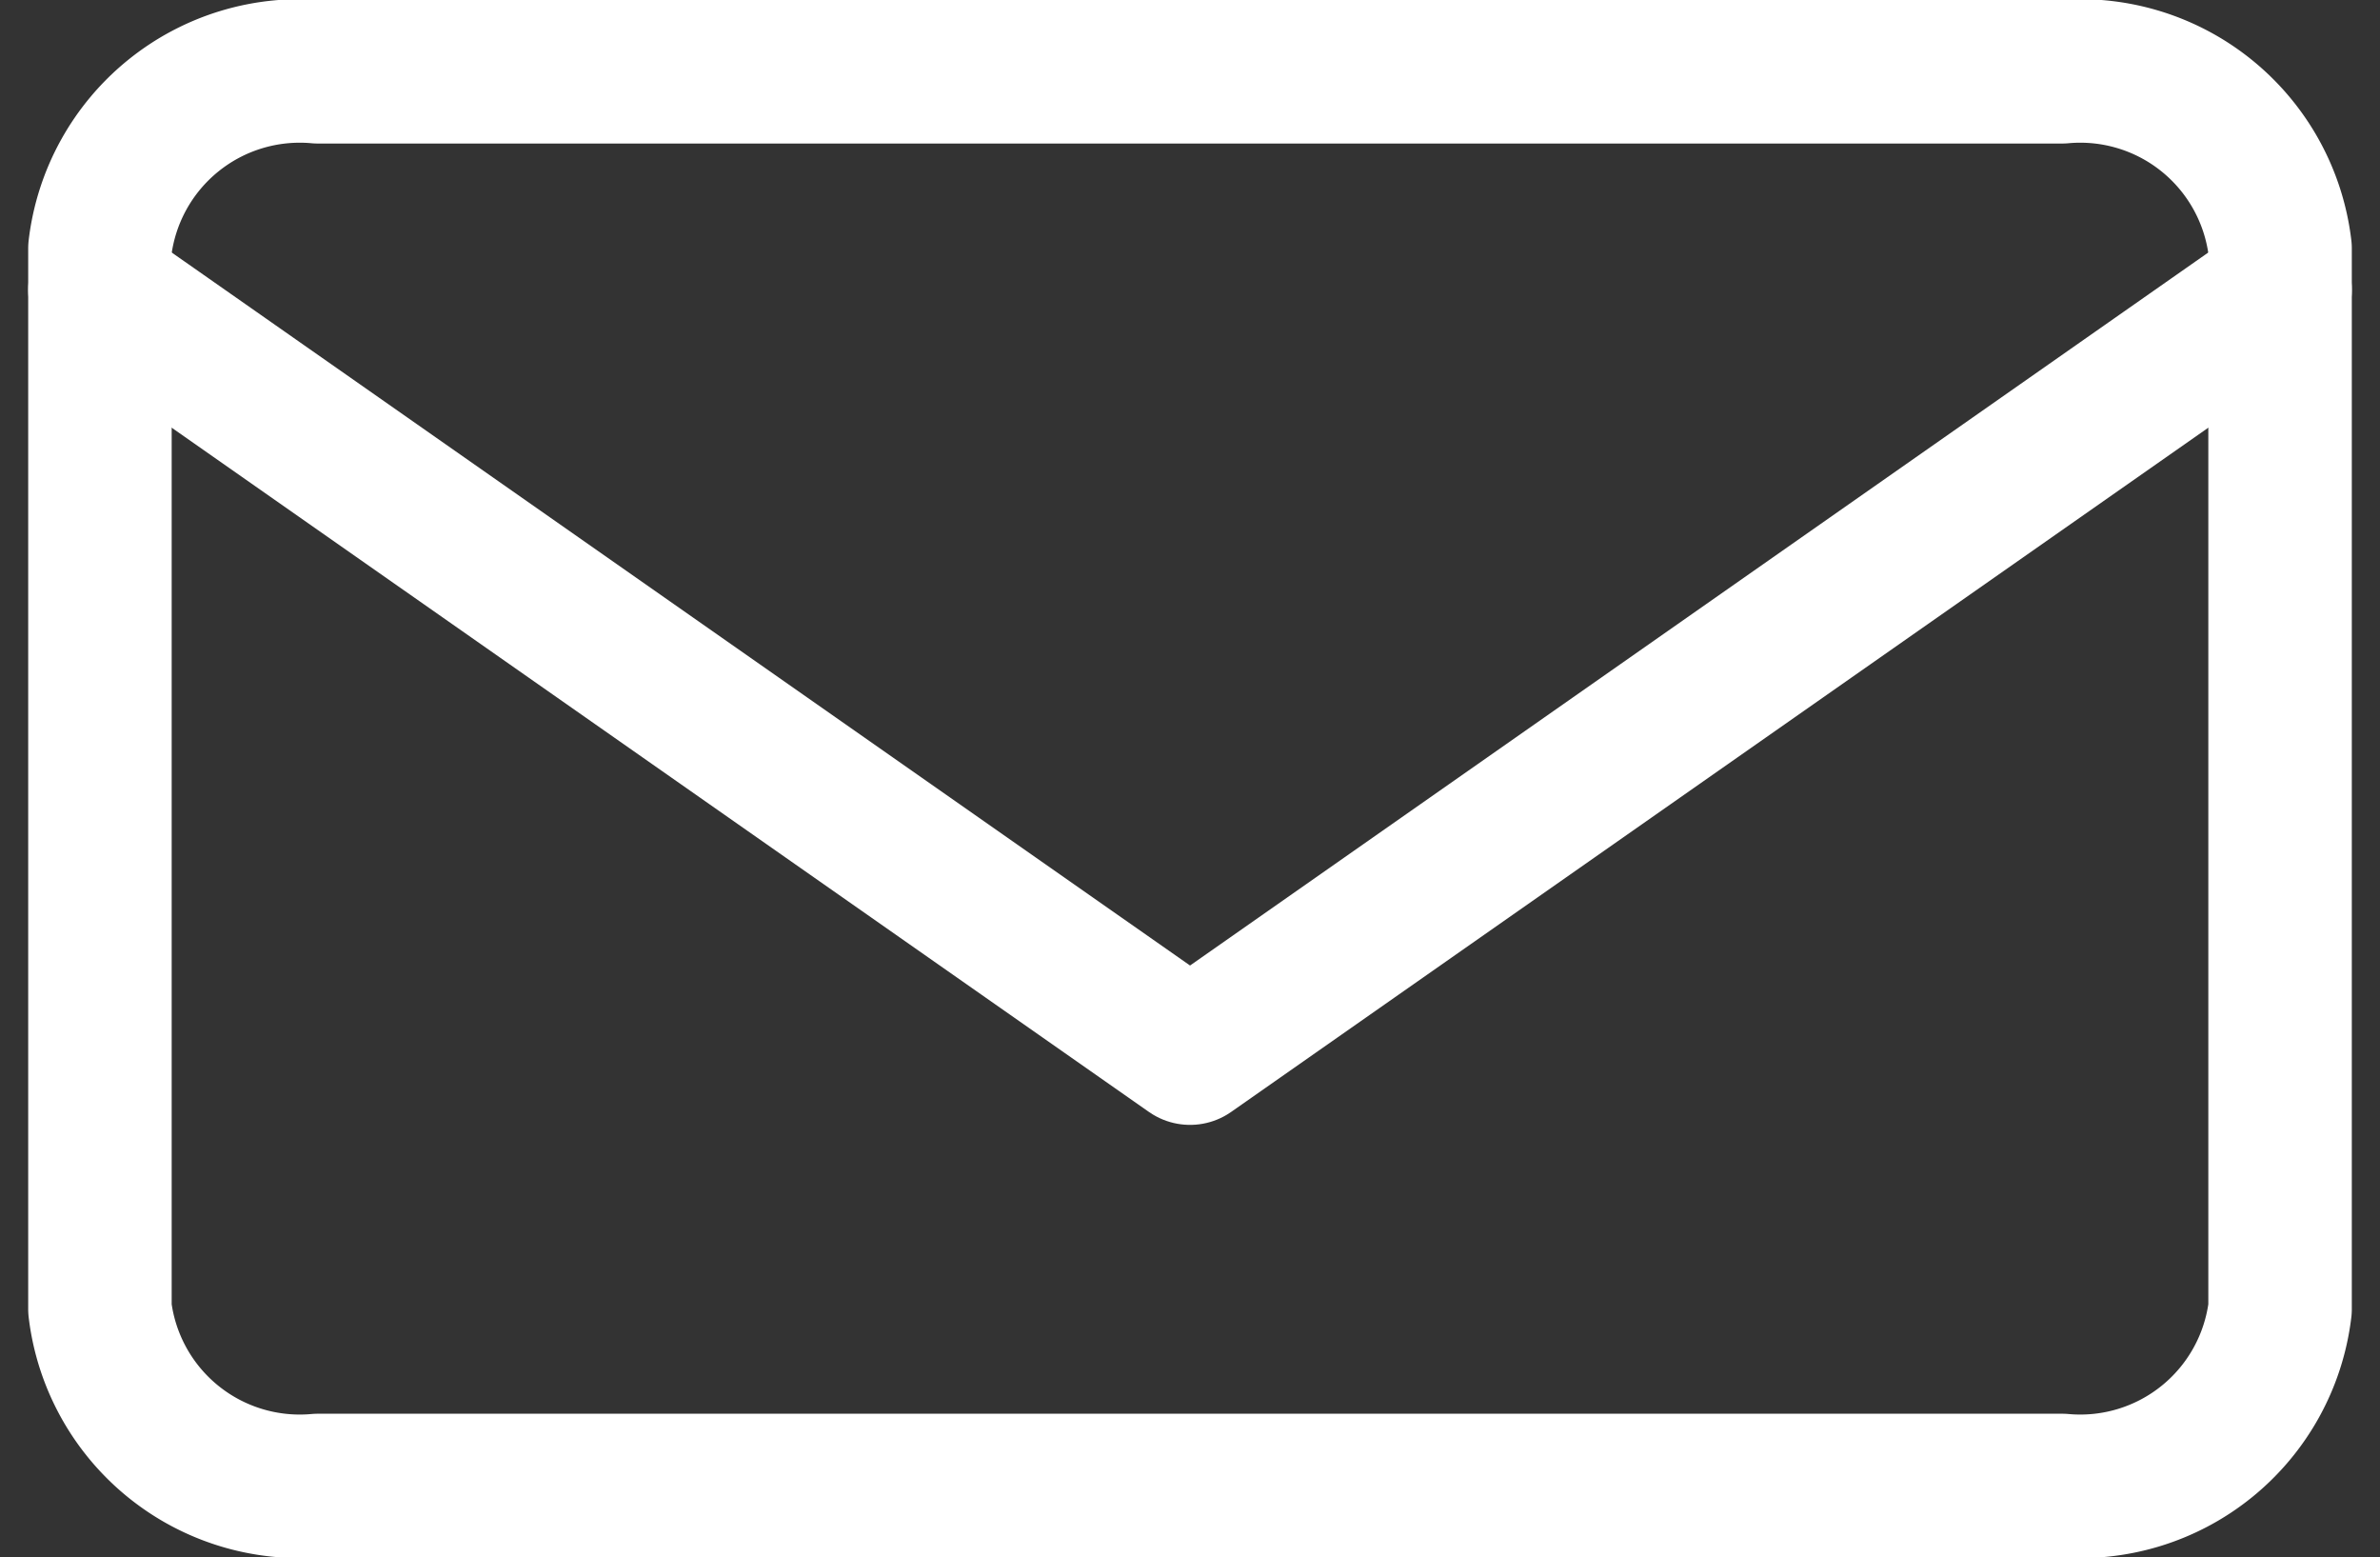
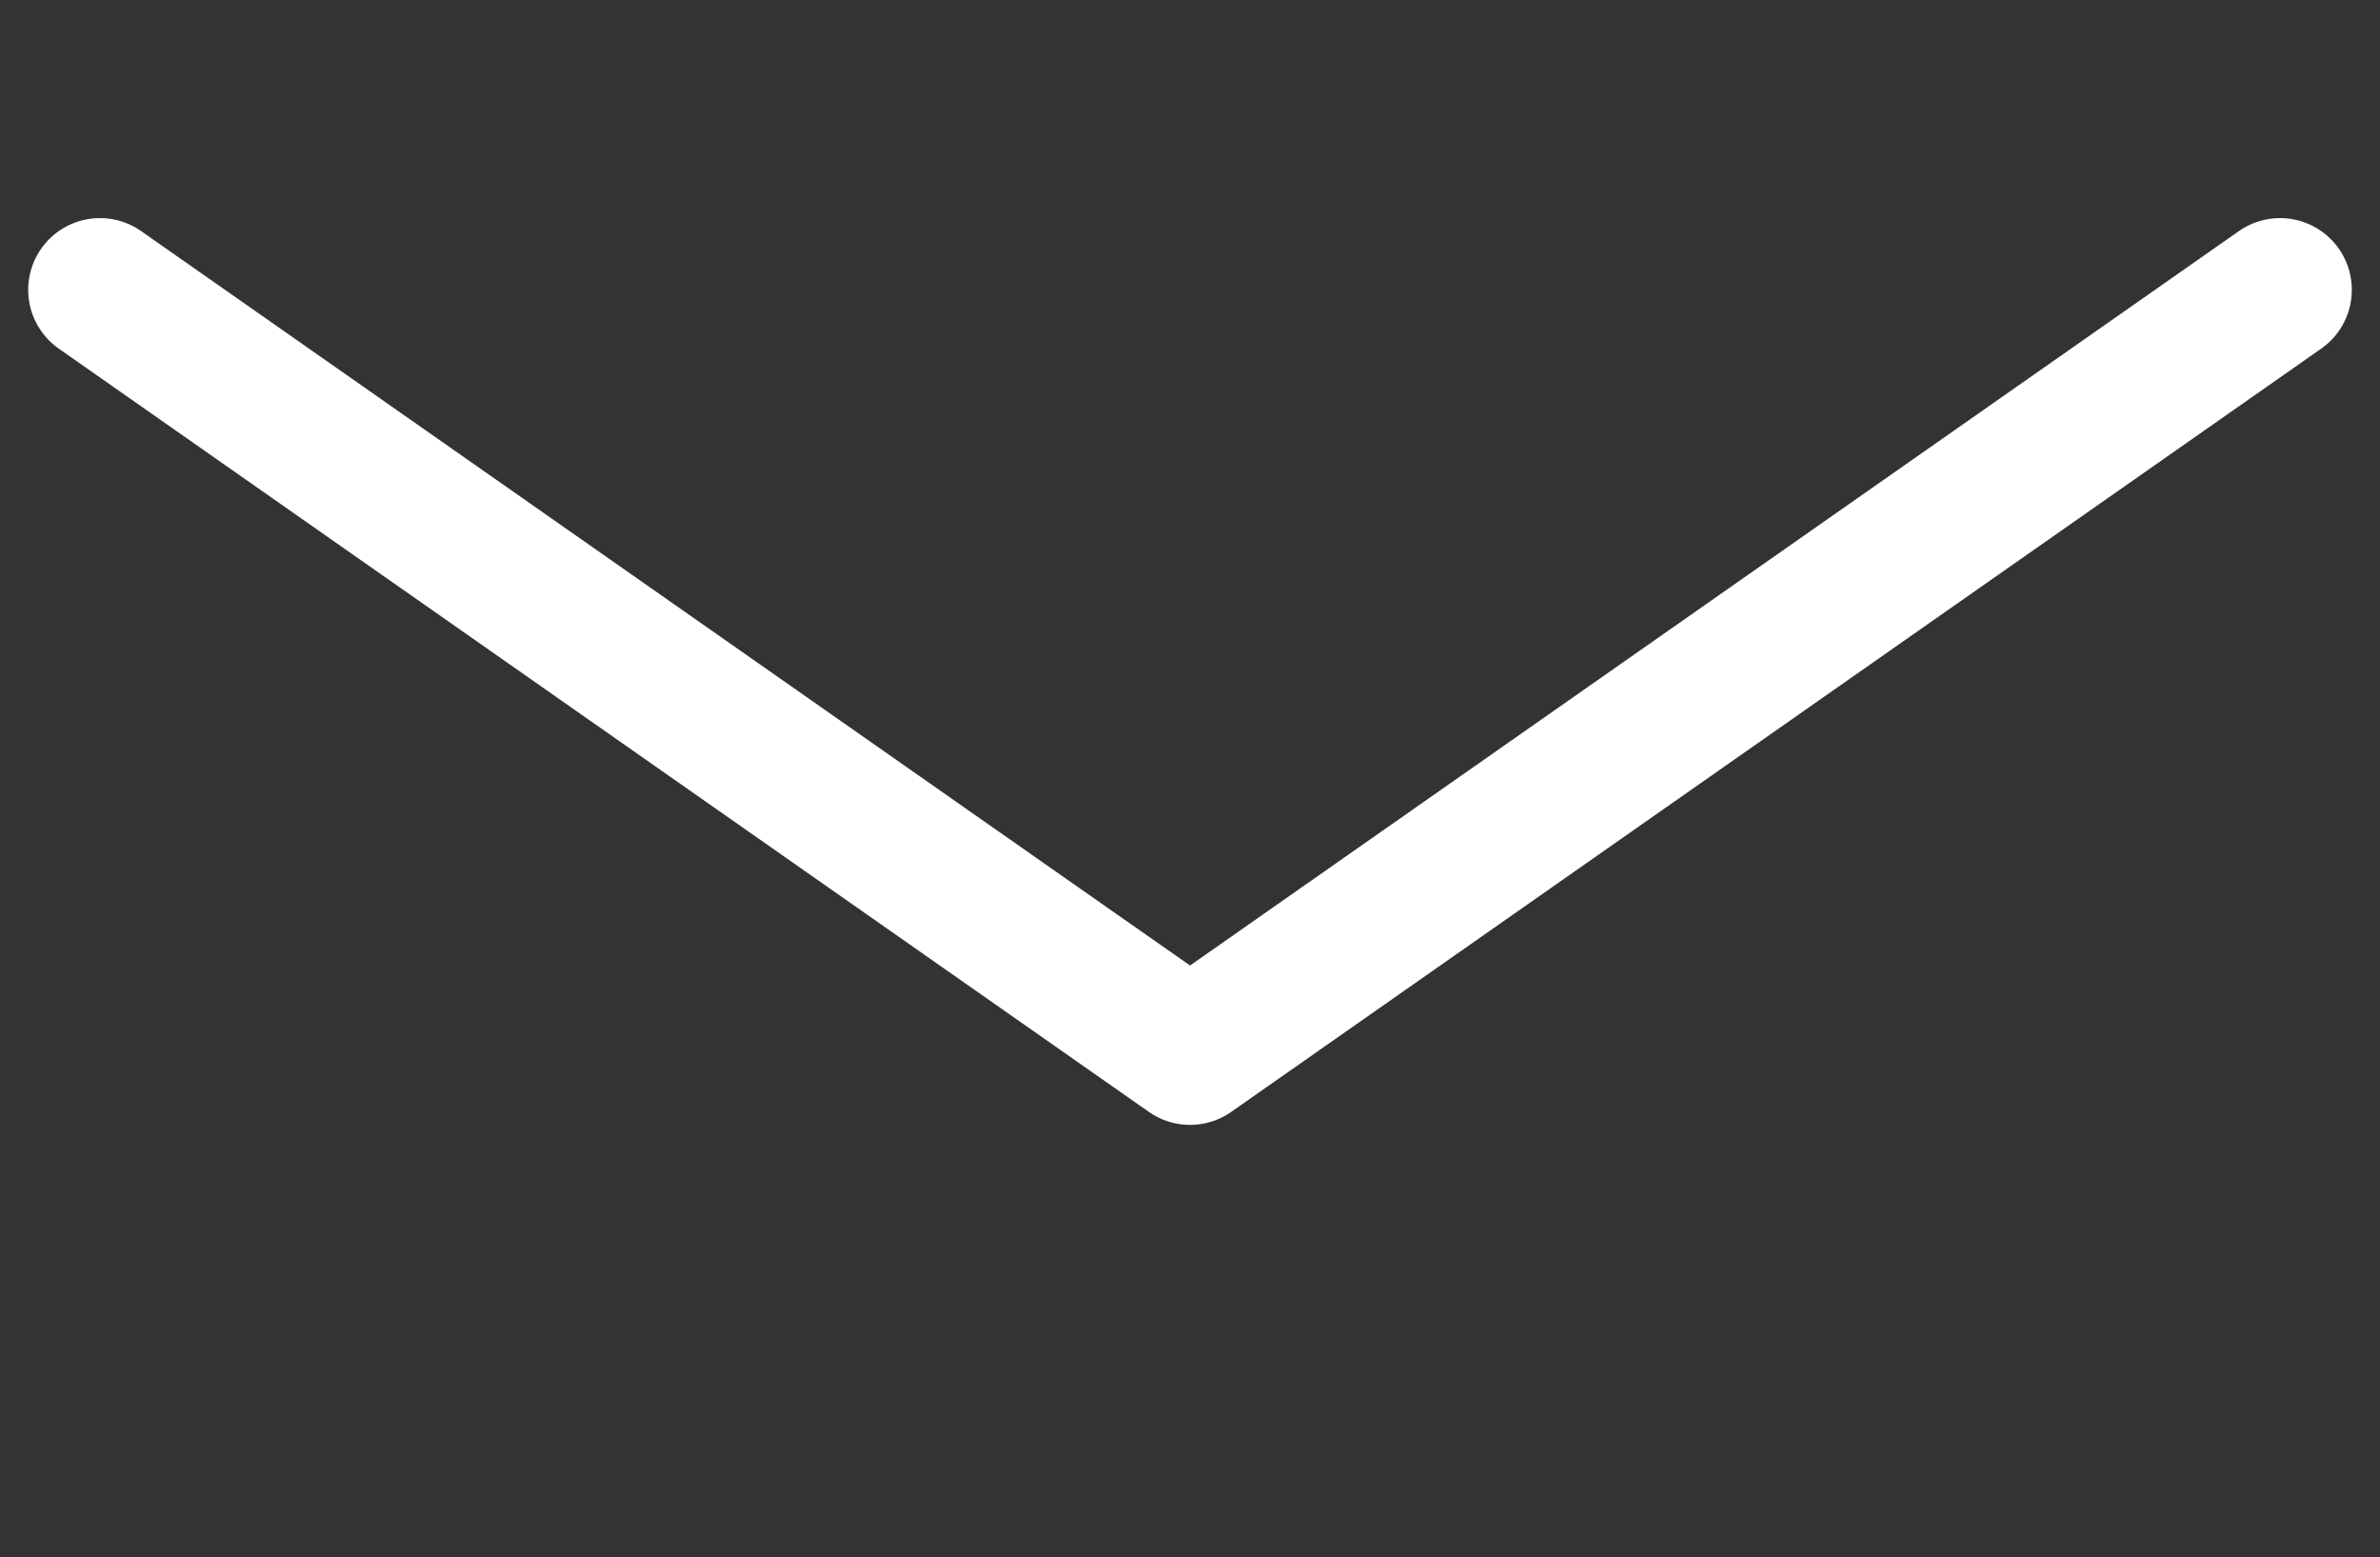
<svg xmlns="http://www.w3.org/2000/svg" width="33.175" height="21.703" viewBox="0 0 33.175 21.703">
  <rect x="0" y="0" width="33.175" height="21.703" fill="#333333" stroke="none" />
  <g id="icon_mail" transform="translate(-1.607 -5)">
-     <path id="パス_480" data-name="パス 480" d="M6.039,6H30.35a2.805,2.805,0,0,1,3.039,2.463V23.24A2.805,2.805,0,0,1,30.35,25.7H6.039A2.805,2.805,0,0,1,3,23.24V8.463A2.805,2.805,0,0,1,6.039,6Z" transform="translate(0 0)" fill="none" stroke="#fff" stroke-linecap="round" stroke-linejoin="round" stroke-width="2" />
    <path id="パス_481" data-name="パス 481" d="M33.389,9,18.195,19.636,3,9" transform="translate(0 0.039)" fill="none" stroke="#fff" stroke-linecap="round" stroke-linejoin="round" stroke-width="2" />
  </g>
</svg>